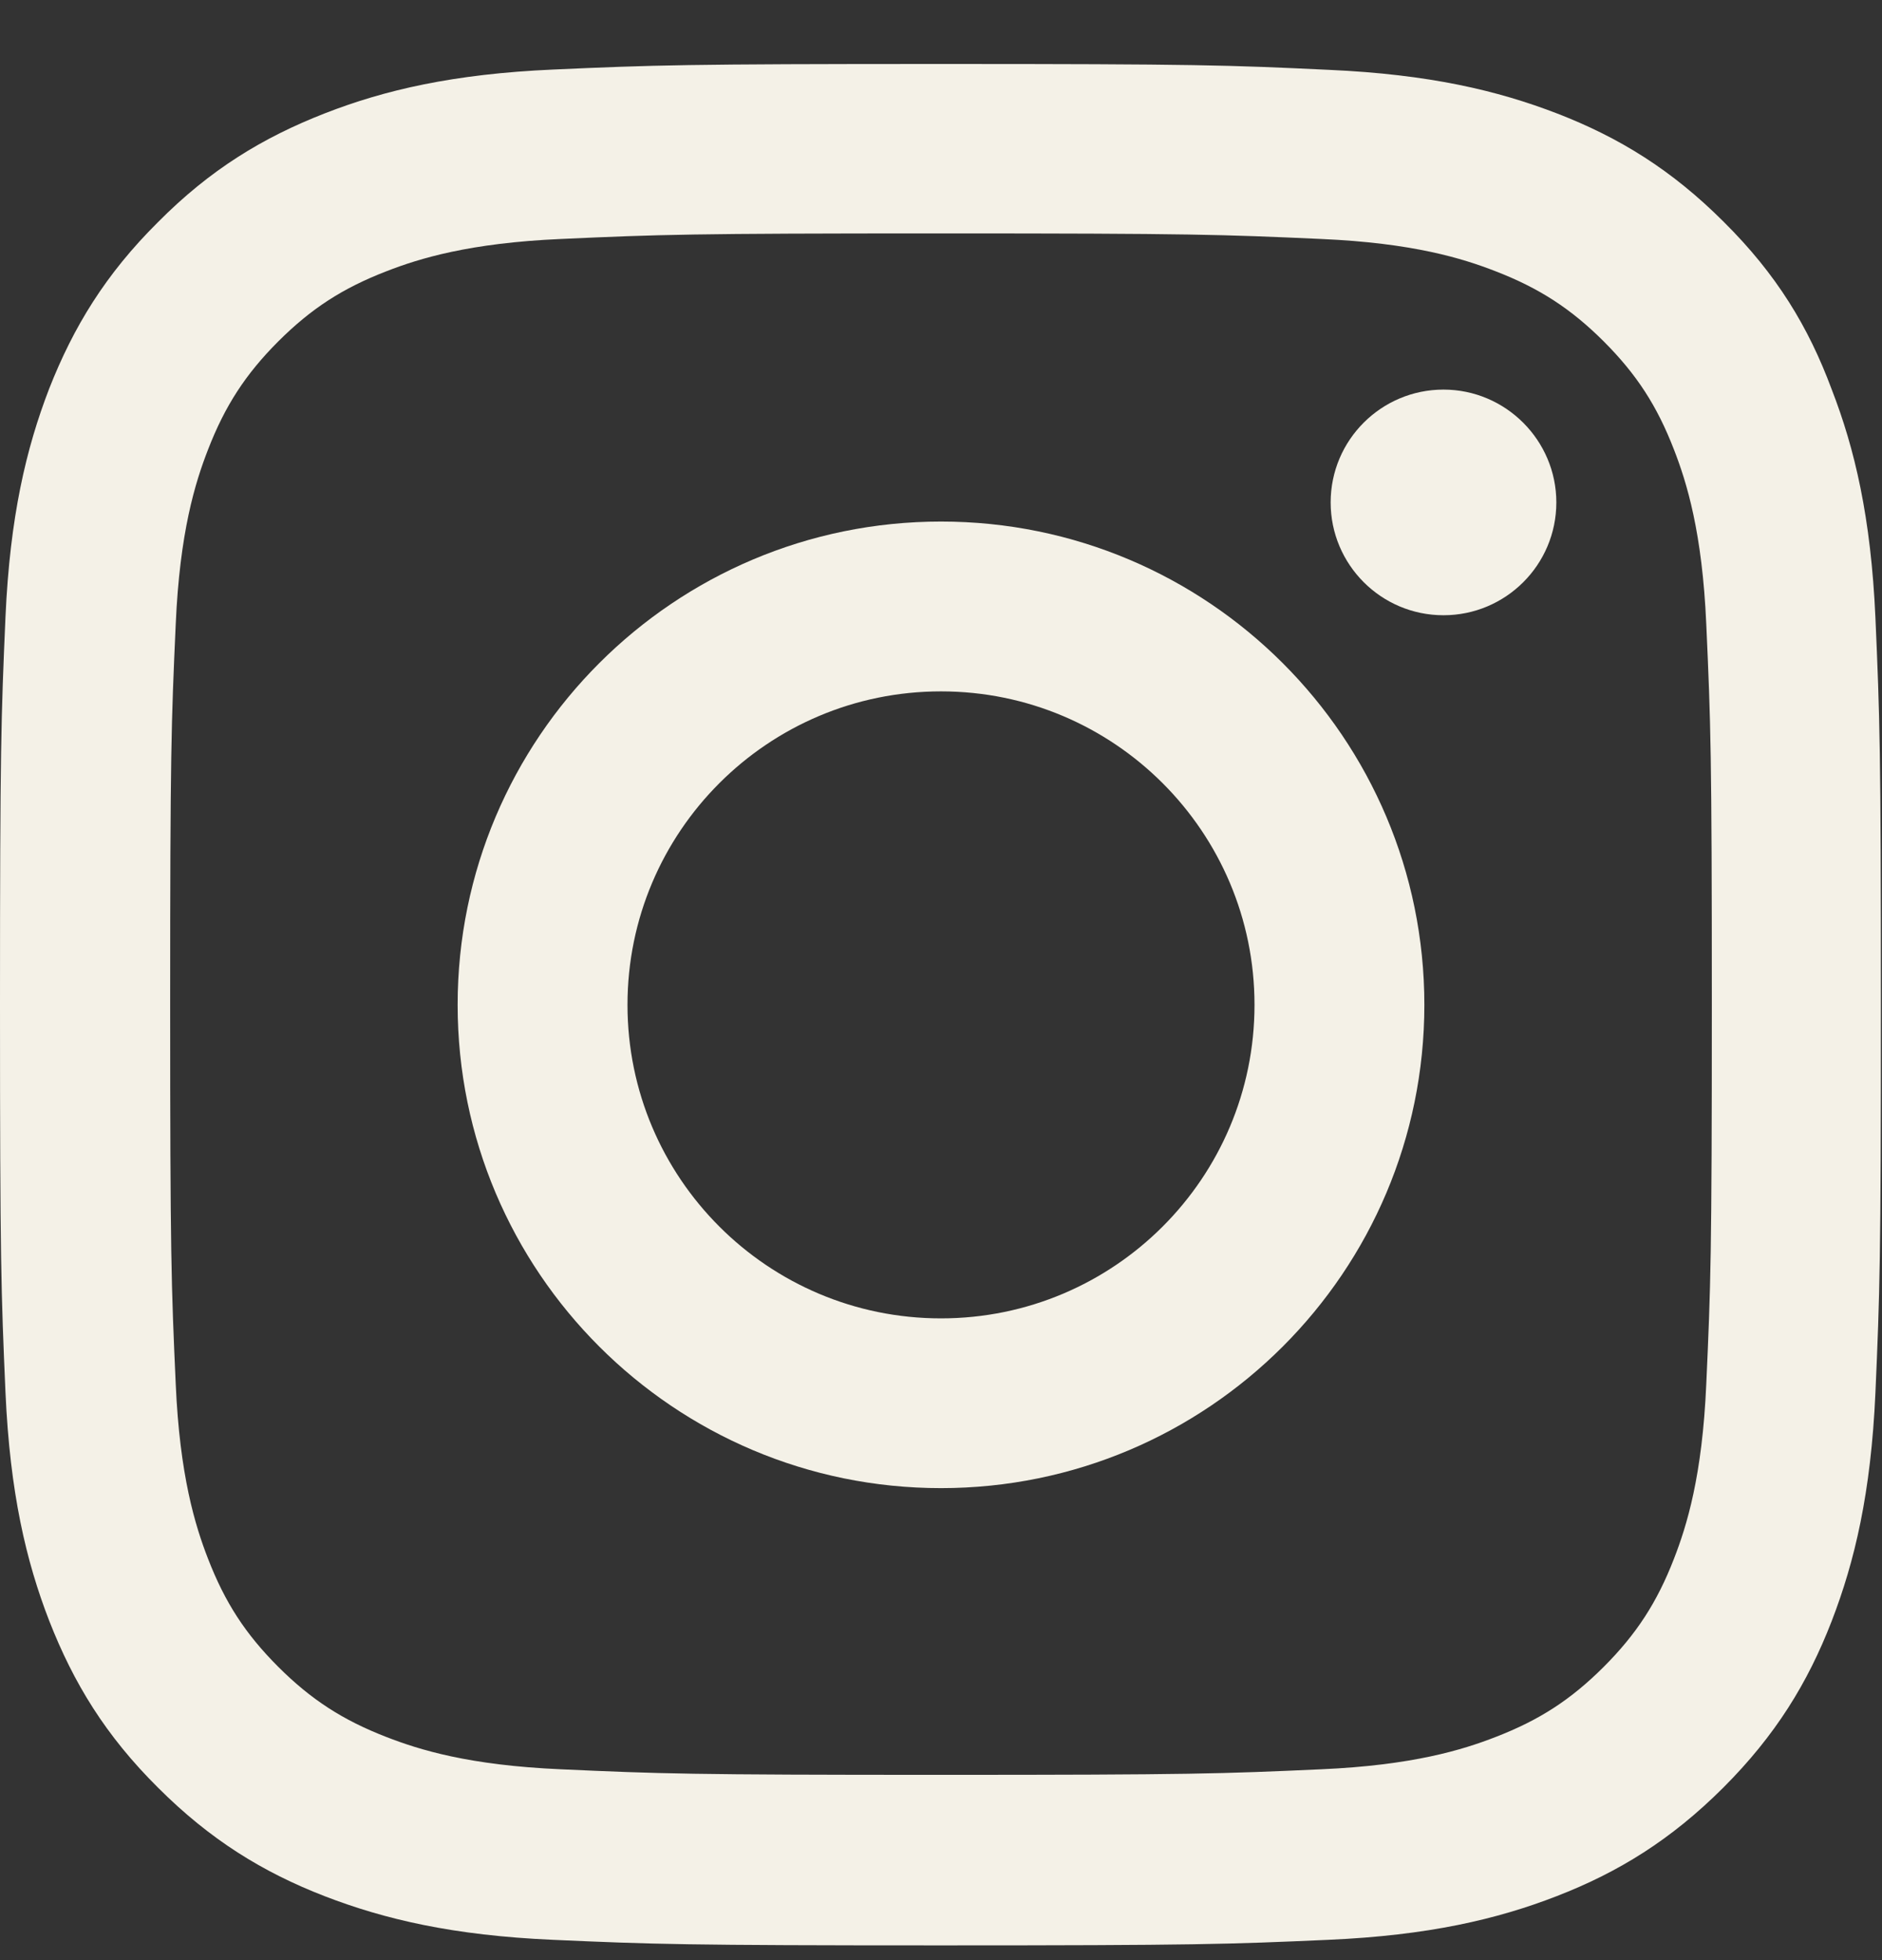
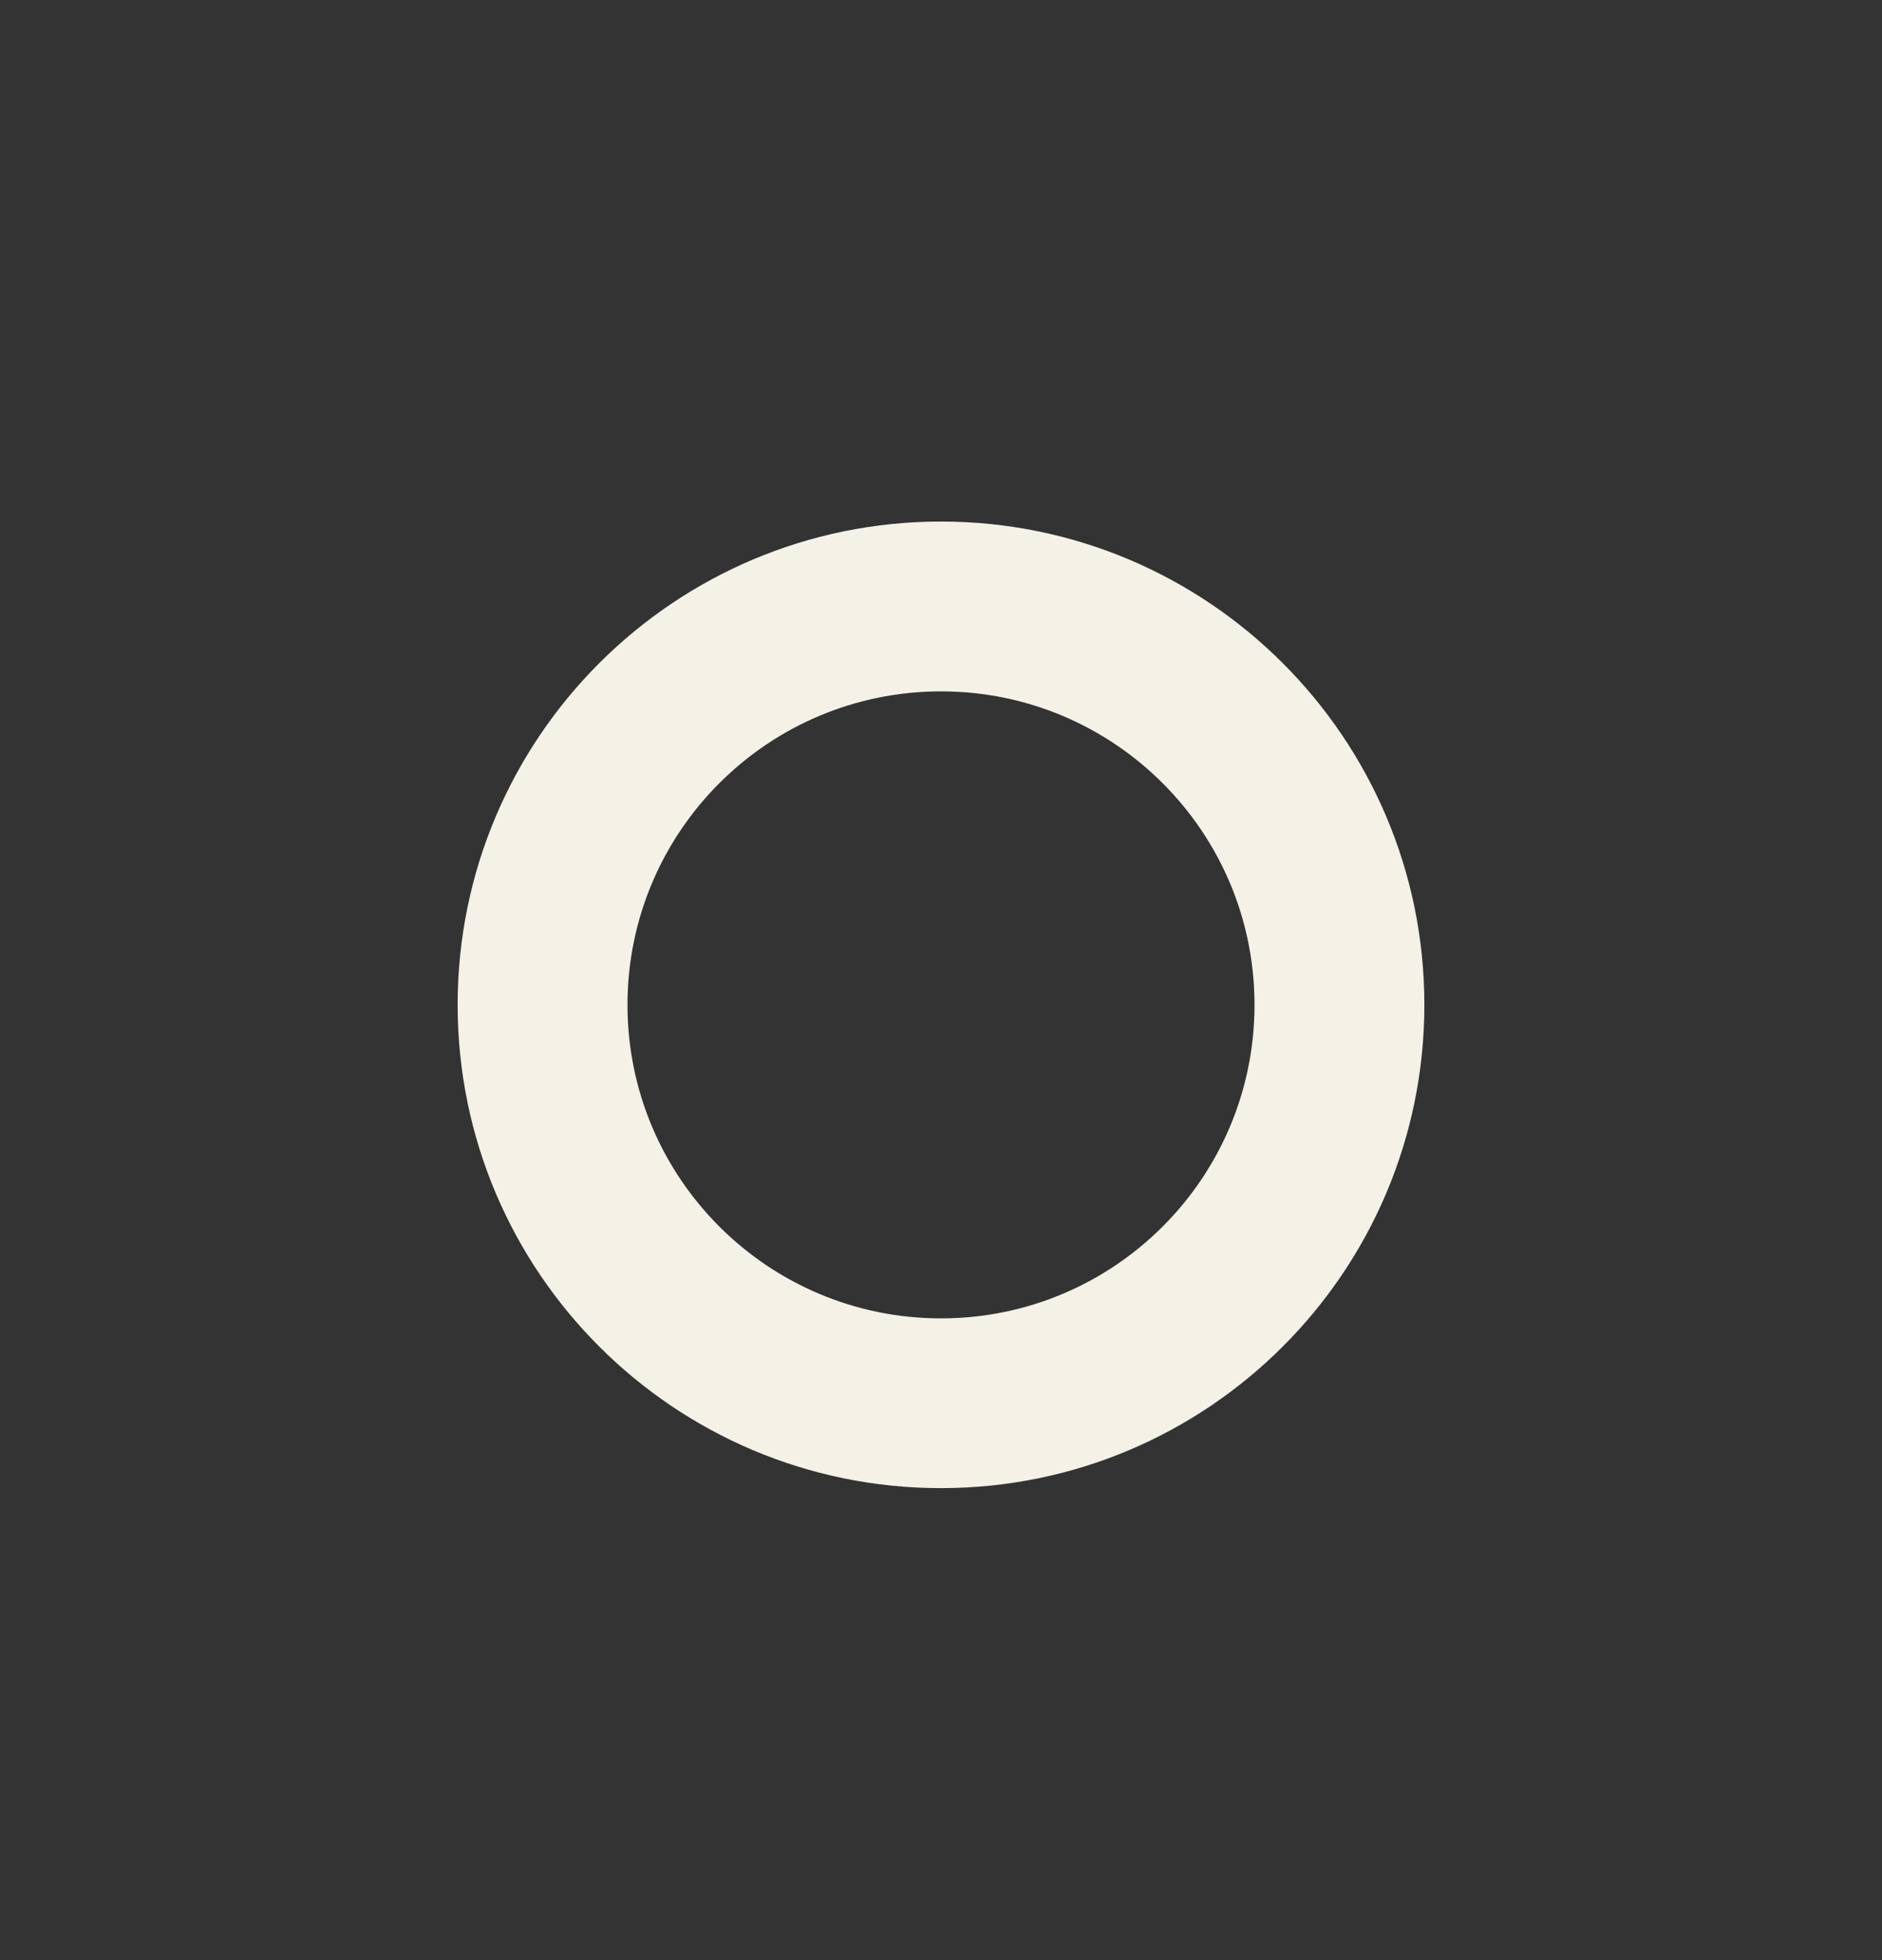
<svg xmlns="http://www.w3.org/2000/svg" width="24" height="25" viewBox="0 0 24 25" fill="none">
  <rect x="0" y="0" width="24" height="25" fill="#333333" stroke="none" />
  <g clip-path="url(#clip0_1611_19262)">
-     <path d="M12 2.977C15.206 2.977 15.586 2.991 16.847 3.048C18.019 3.099 18.652 3.296 19.073 3.46C19.631 3.676 20.034 3.938 20.452 4.355C20.873 4.777 21.131 5.176 21.347 5.734C21.511 6.155 21.708 6.793 21.759 7.96C21.816 9.226 21.83 9.605 21.83 12.807C21.83 16.013 21.816 16.393 21.759 17.654C21.708 18.826 21.511 19.459 21.347 19.881C21.131 20.438 20.869 20.841 20.452 21.259C20.03 21.68 19.631 21.938 19.073 22.154C18.652 22.318 18.014 22.515 16.847 22.566C15.581 22.623 15.202 22.637 12 22.637C8.794 22.637 8.414 22.623 7.153 22.566C5.981 22.515 5.348 22.318 4.927 22.154C4.369 21.938 3.966 21.676 3.548 21.259C3.127 20.837 2.869 20.438 2.653 19.881C2.489 19.459 2.292 18.821 2.241 17.654C2.184 16.388 2.17 16.009 2.17 12.807C2.17 9.601 2.184 9.221 2.241 7.96C2.292 6.788 2.489 6.155 2.653 5.734C2.869 5.176 3.131 4.773 3.548 4.355C3.97 3.934 4.369 3.676 4.927 3.46C5.348 3.296 5.986 3.099 7.153 3.048C8.414 2.991 8.794 2.977 12 2.977ZM12 0.816C8.742 0.816 8.334 0.83 7.055 0.887C5.78 0.943 4.903 1.149 4.144 1.445C3.352 1.754 2.681 2.162 2.016 2.832C1.345 3.498 0.938 4.168 0.628 4.955C0.333 5.72 0.127 6.591 0.07 7.866C0.014 9.151 0 9.559 0 12.816C0 16.074 0.014 16.482 0.07 17.762C0.127 19.037 0.333 19.913 0.628 20.673C0.938 21.465 1.345 22.135 2.016 22.801C2.681 23.466 3.352 23.879 4.139 24.184C4.903 24.479 5.775 24.685 7.05 24.741C8.33 24.798 8.738 24.812 11.995 24.812C15.253 24.812 15.661 24.798 16.941 24.741C18.216 24.685 19.092 24.479 19.852 24.184C20.639 23.879 21.309 23.466 21.975 22.801C22.641 22.135 23.053 21.465 23.358 20.677C23.653 19.913 23.859 19.041 23.916 17.766C23.972 16.487 23.986 16.079 23.986 12.821C23.986 9.563 23.972 9.155 23.916 7.876C23.859 6.601 23.653 5.724 23.358 4.965C23.062 4.168 22.655 3.498 21.984 2.832C21.319 2.166 20.648 1.754 19.861 1.449C19.097 1.154 18.225 0.948 16.95 0.891C15.666 0.83 15.258 0.816 12 0.816Z" fill="#F4F1E7" />
-     <path d="M12 6.652C8.597 6.652 5.836 9.413 5.836 12.816C5.836 16.22 8.597 18.98 12 18.98C15.403 18.98 18.164 16.22 18.164 12.816C18.164 9.413 15.403 6.652 12 6.652ZM12 16.815C9.792 16.815 8.002 15.024 8.002 12.816C8.002 10.609 9.792 8.818 12 8.818C14.208 8.818 15.998 10.609 15.998 12.816C15.998 15.024 14.208 16.815 12 16.815Z" fill="#F4F1E7" />
-     <path d="M19.847 6.408C19.847 7.205 19.2 7.847 18.408 7.847C17.611 7.847 16.969 7.2 16.969 6.408C16.969 5.611 17.616 4.969 18.408 4.969C19.2 4.969 19.847 5.616 19.847 6.408Z" fill="#F4F1E7" />
+     <path d="M12 6.652C8.597 6.652 5.836 9.413 5.836 12.816C5.836 16.22 8.597 18.98 12 18.98C15.403 18.98 18.164 16.22 18.164 12.816C18.164 9.413 15.403 6.652 12 6.652M12 16.815C9.792 16.815 8.002 15.024 8.002 12.816C8.002 10.609 9.792 8.818 12 8.818C14.208 8.818 15.998 10.609 15.998 12.816C15.998 15.024 14.208 16.815 12 16.815Z" fill="#F4F1E7" />
  </g>
  <defs>
    <clipPath id="clip0_1611_19262">
      <rect width="24" height="24" fill="white" transform="translate(0 0.816)" />
    </clipPath>
  </defs>
</svg>